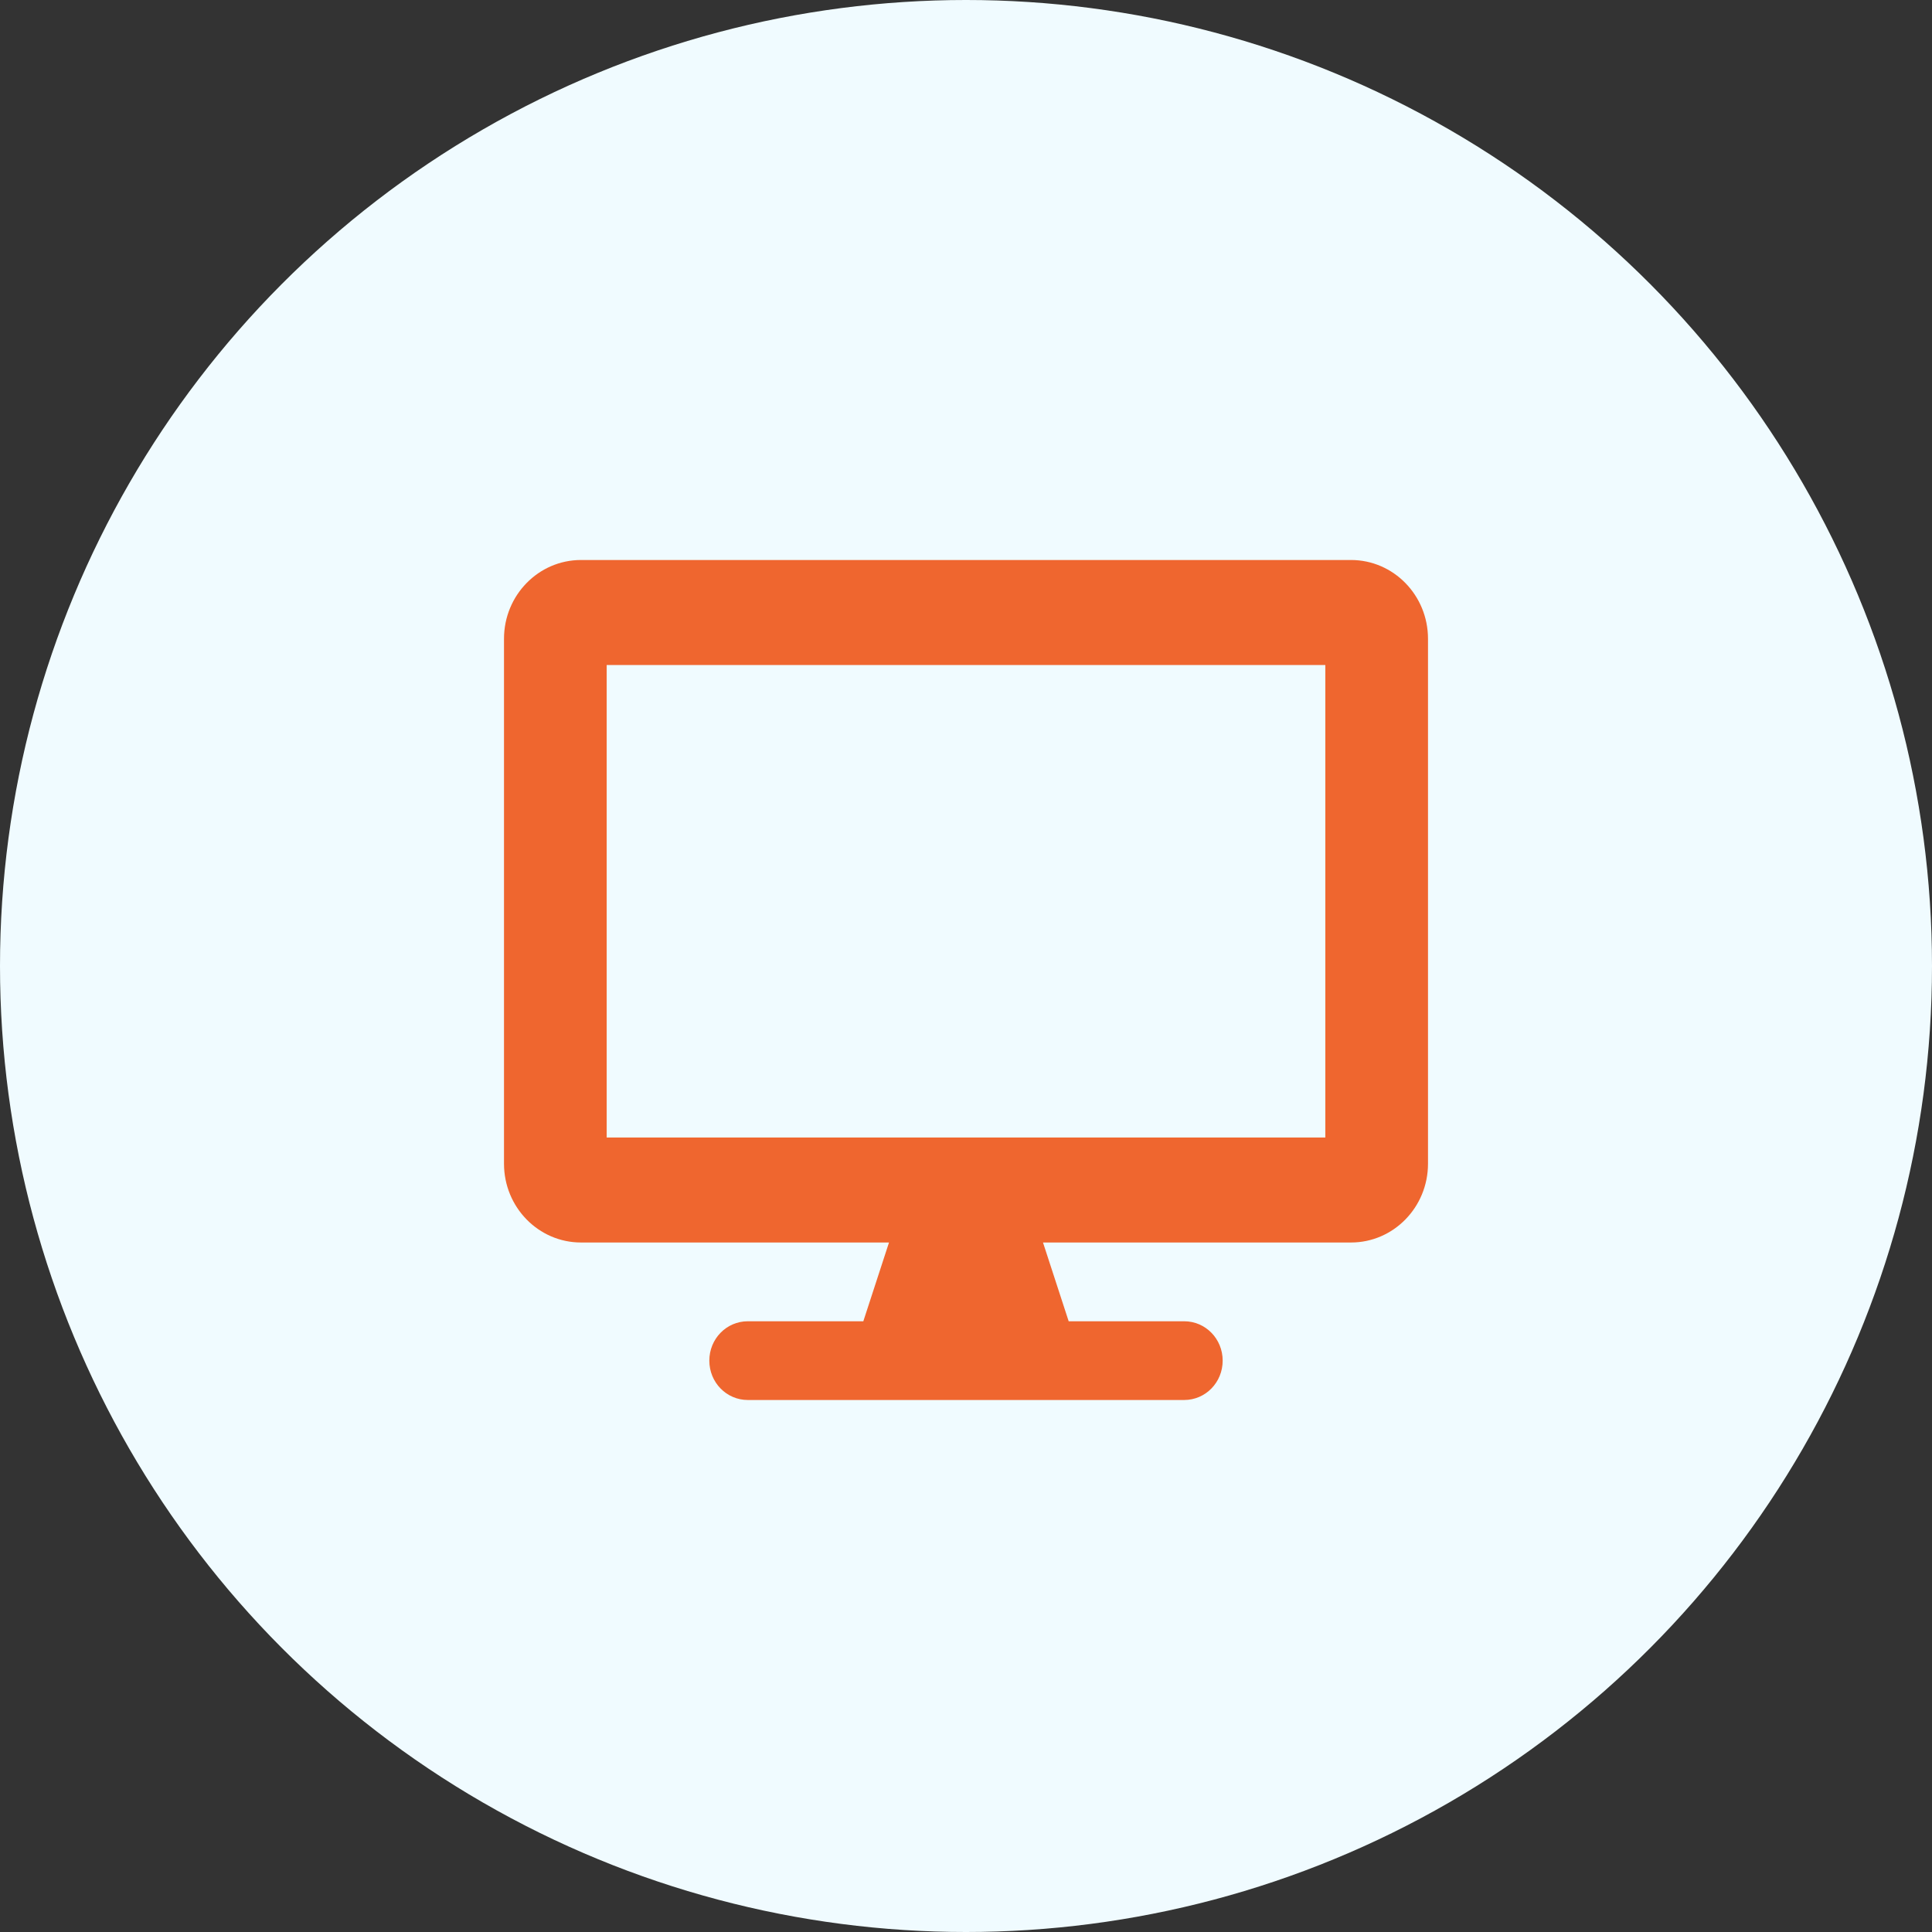
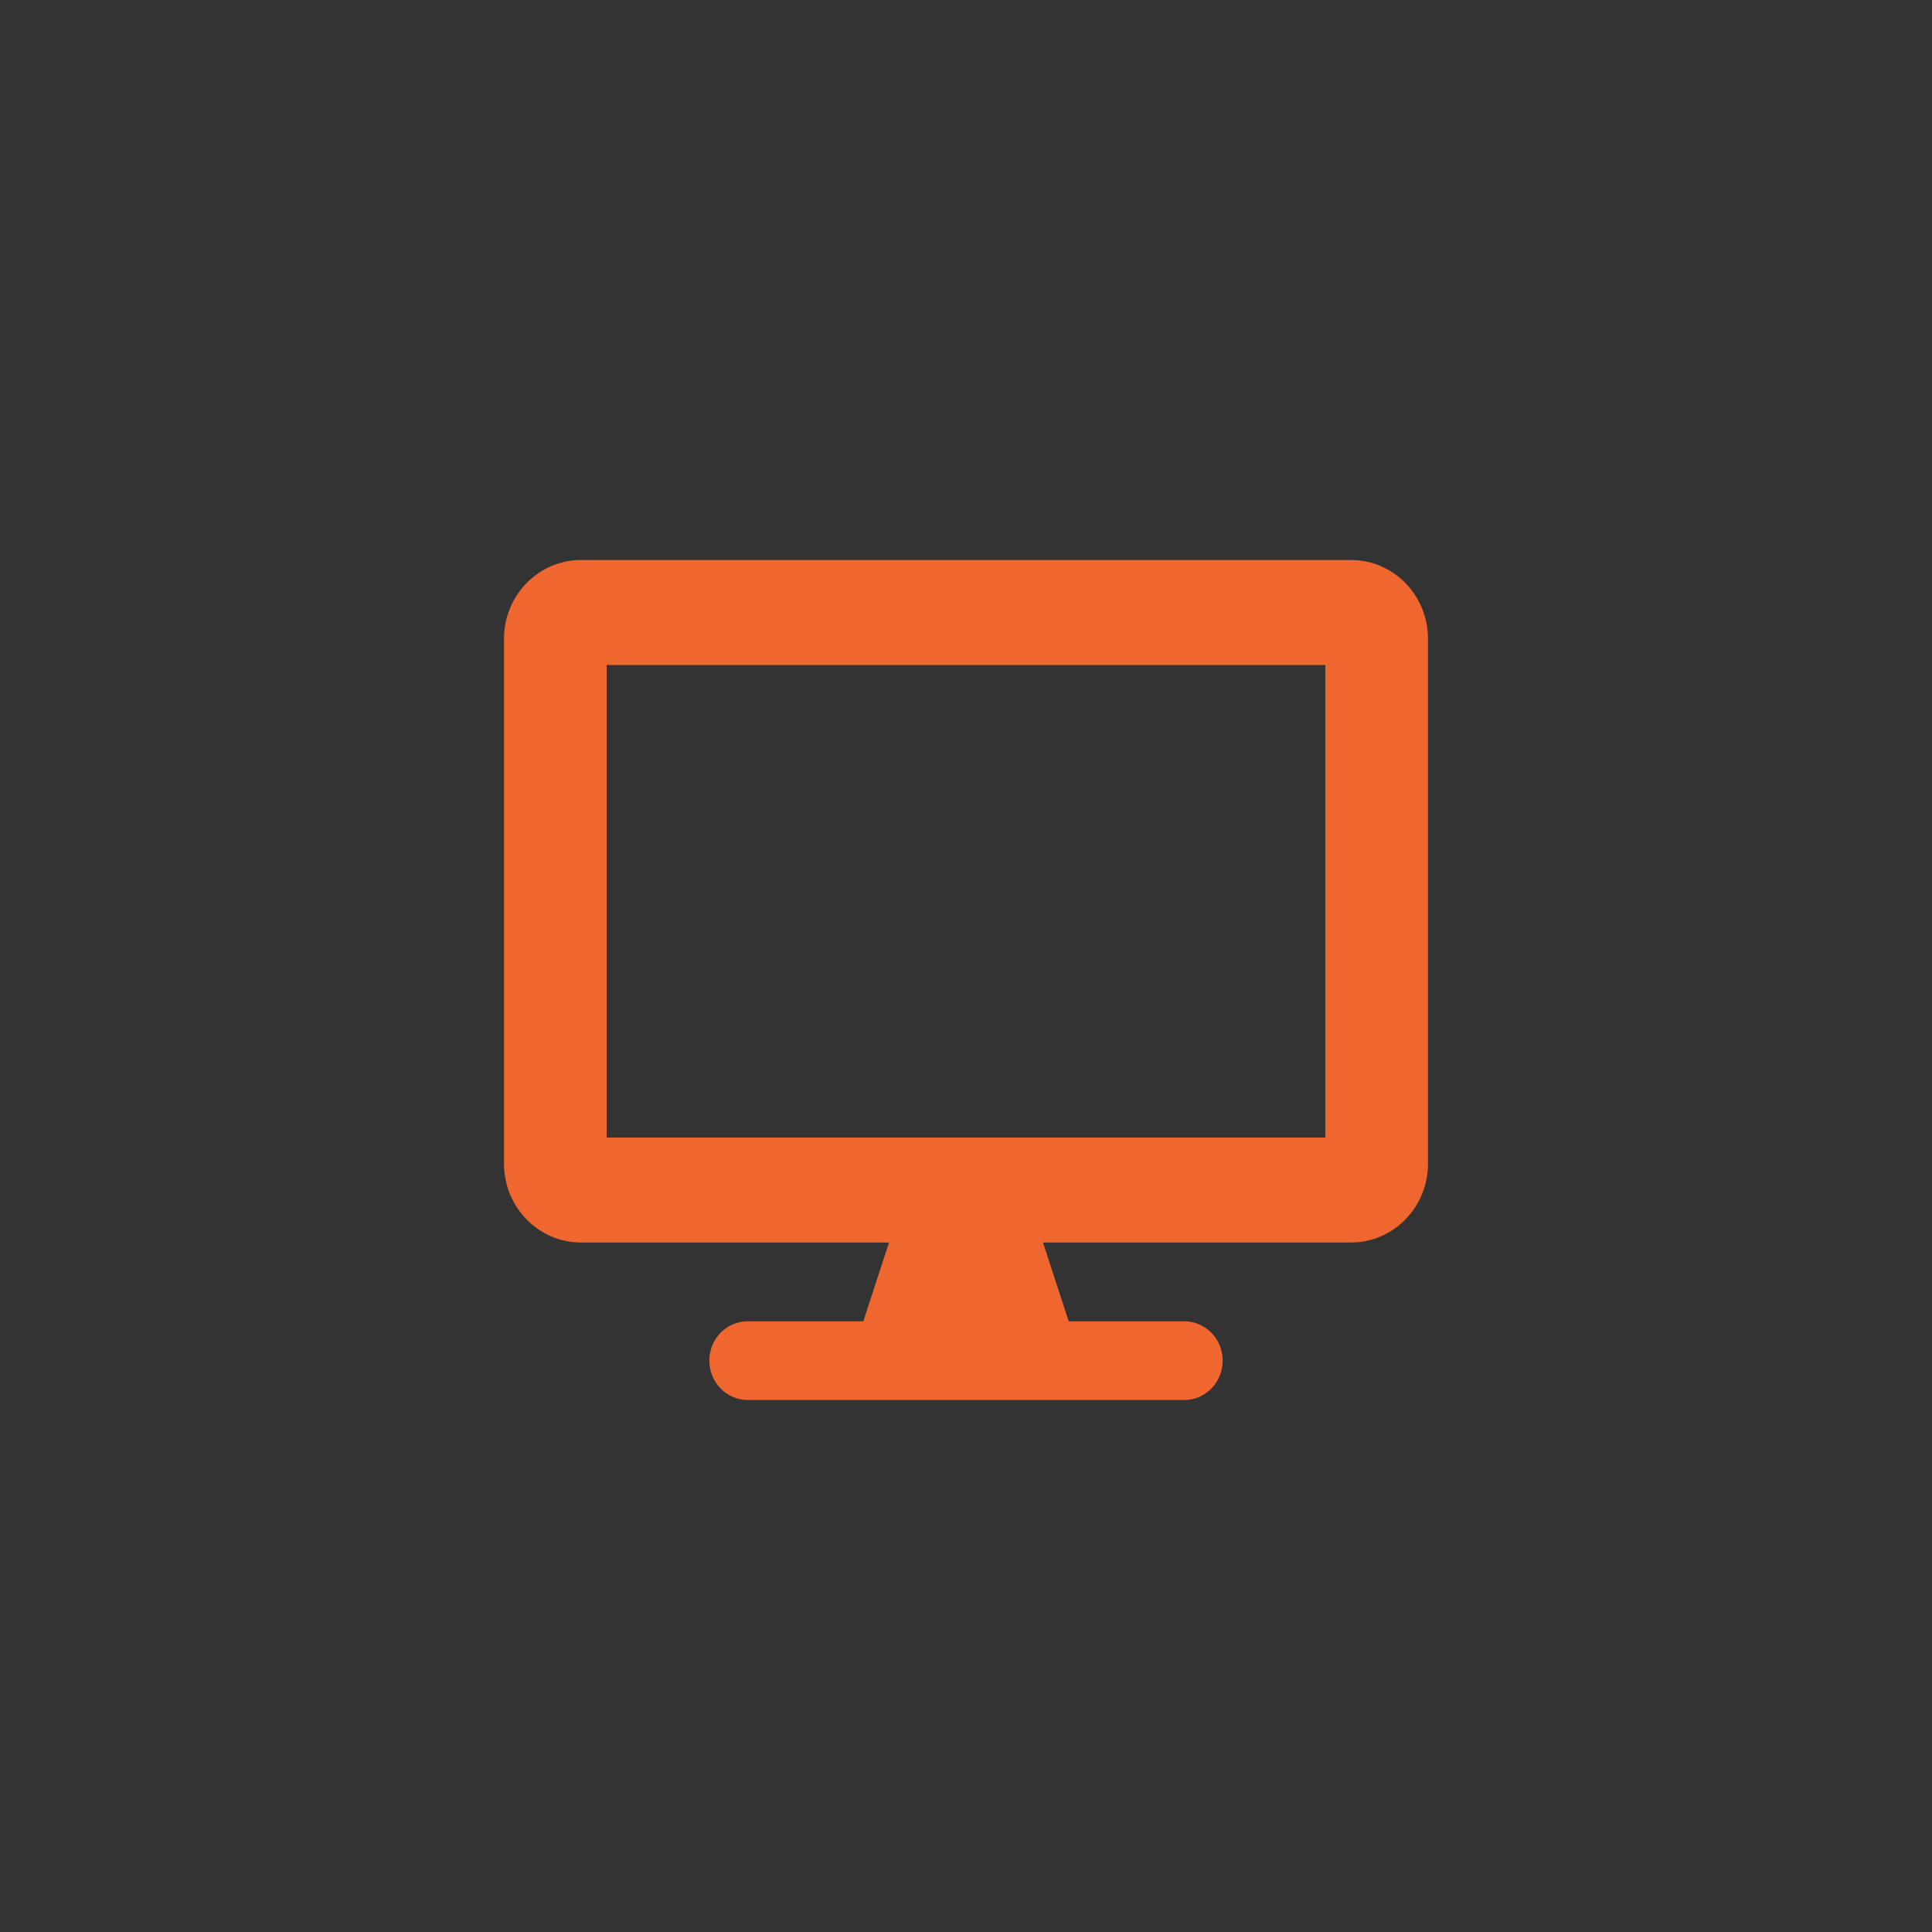
<svg xmlns="http://www.w3.org/2000/svg" width="69" height="69" viewBox="0 0 69 69" fill="none">
  <rect x="0" y="0" width="69" height="69" fill="#333333" stroke="none" />
-   <circle cx="34.5" cy="34.5" r="34.5" fill="#F0FBFF" />
  <path d="M48.25 20H20.75C19.232 20 18 21.26 18 22.812V41.562C18 43.115 19.232 44.375 20.75 44.375H31.75L30.833 47.188H26.708C25.946 47.188 25.333 47.815 25.333 48.594C25.333 49.373 25.946 50 26.708 50H42.292C43.054 50 43.667 49.373 43.667 48.594C43.667 47.815 43.054 47.188 42.292 47.188H38.167L37.25 44.375H48.25C49.768 44.375 51 43.115 51 41.562V22.812C51 21.26 49.768 20 48.25 20ZM47.333 40.625H21.667V23.75H47.333V40.625Z" fill="#EF662F" />
</svg>